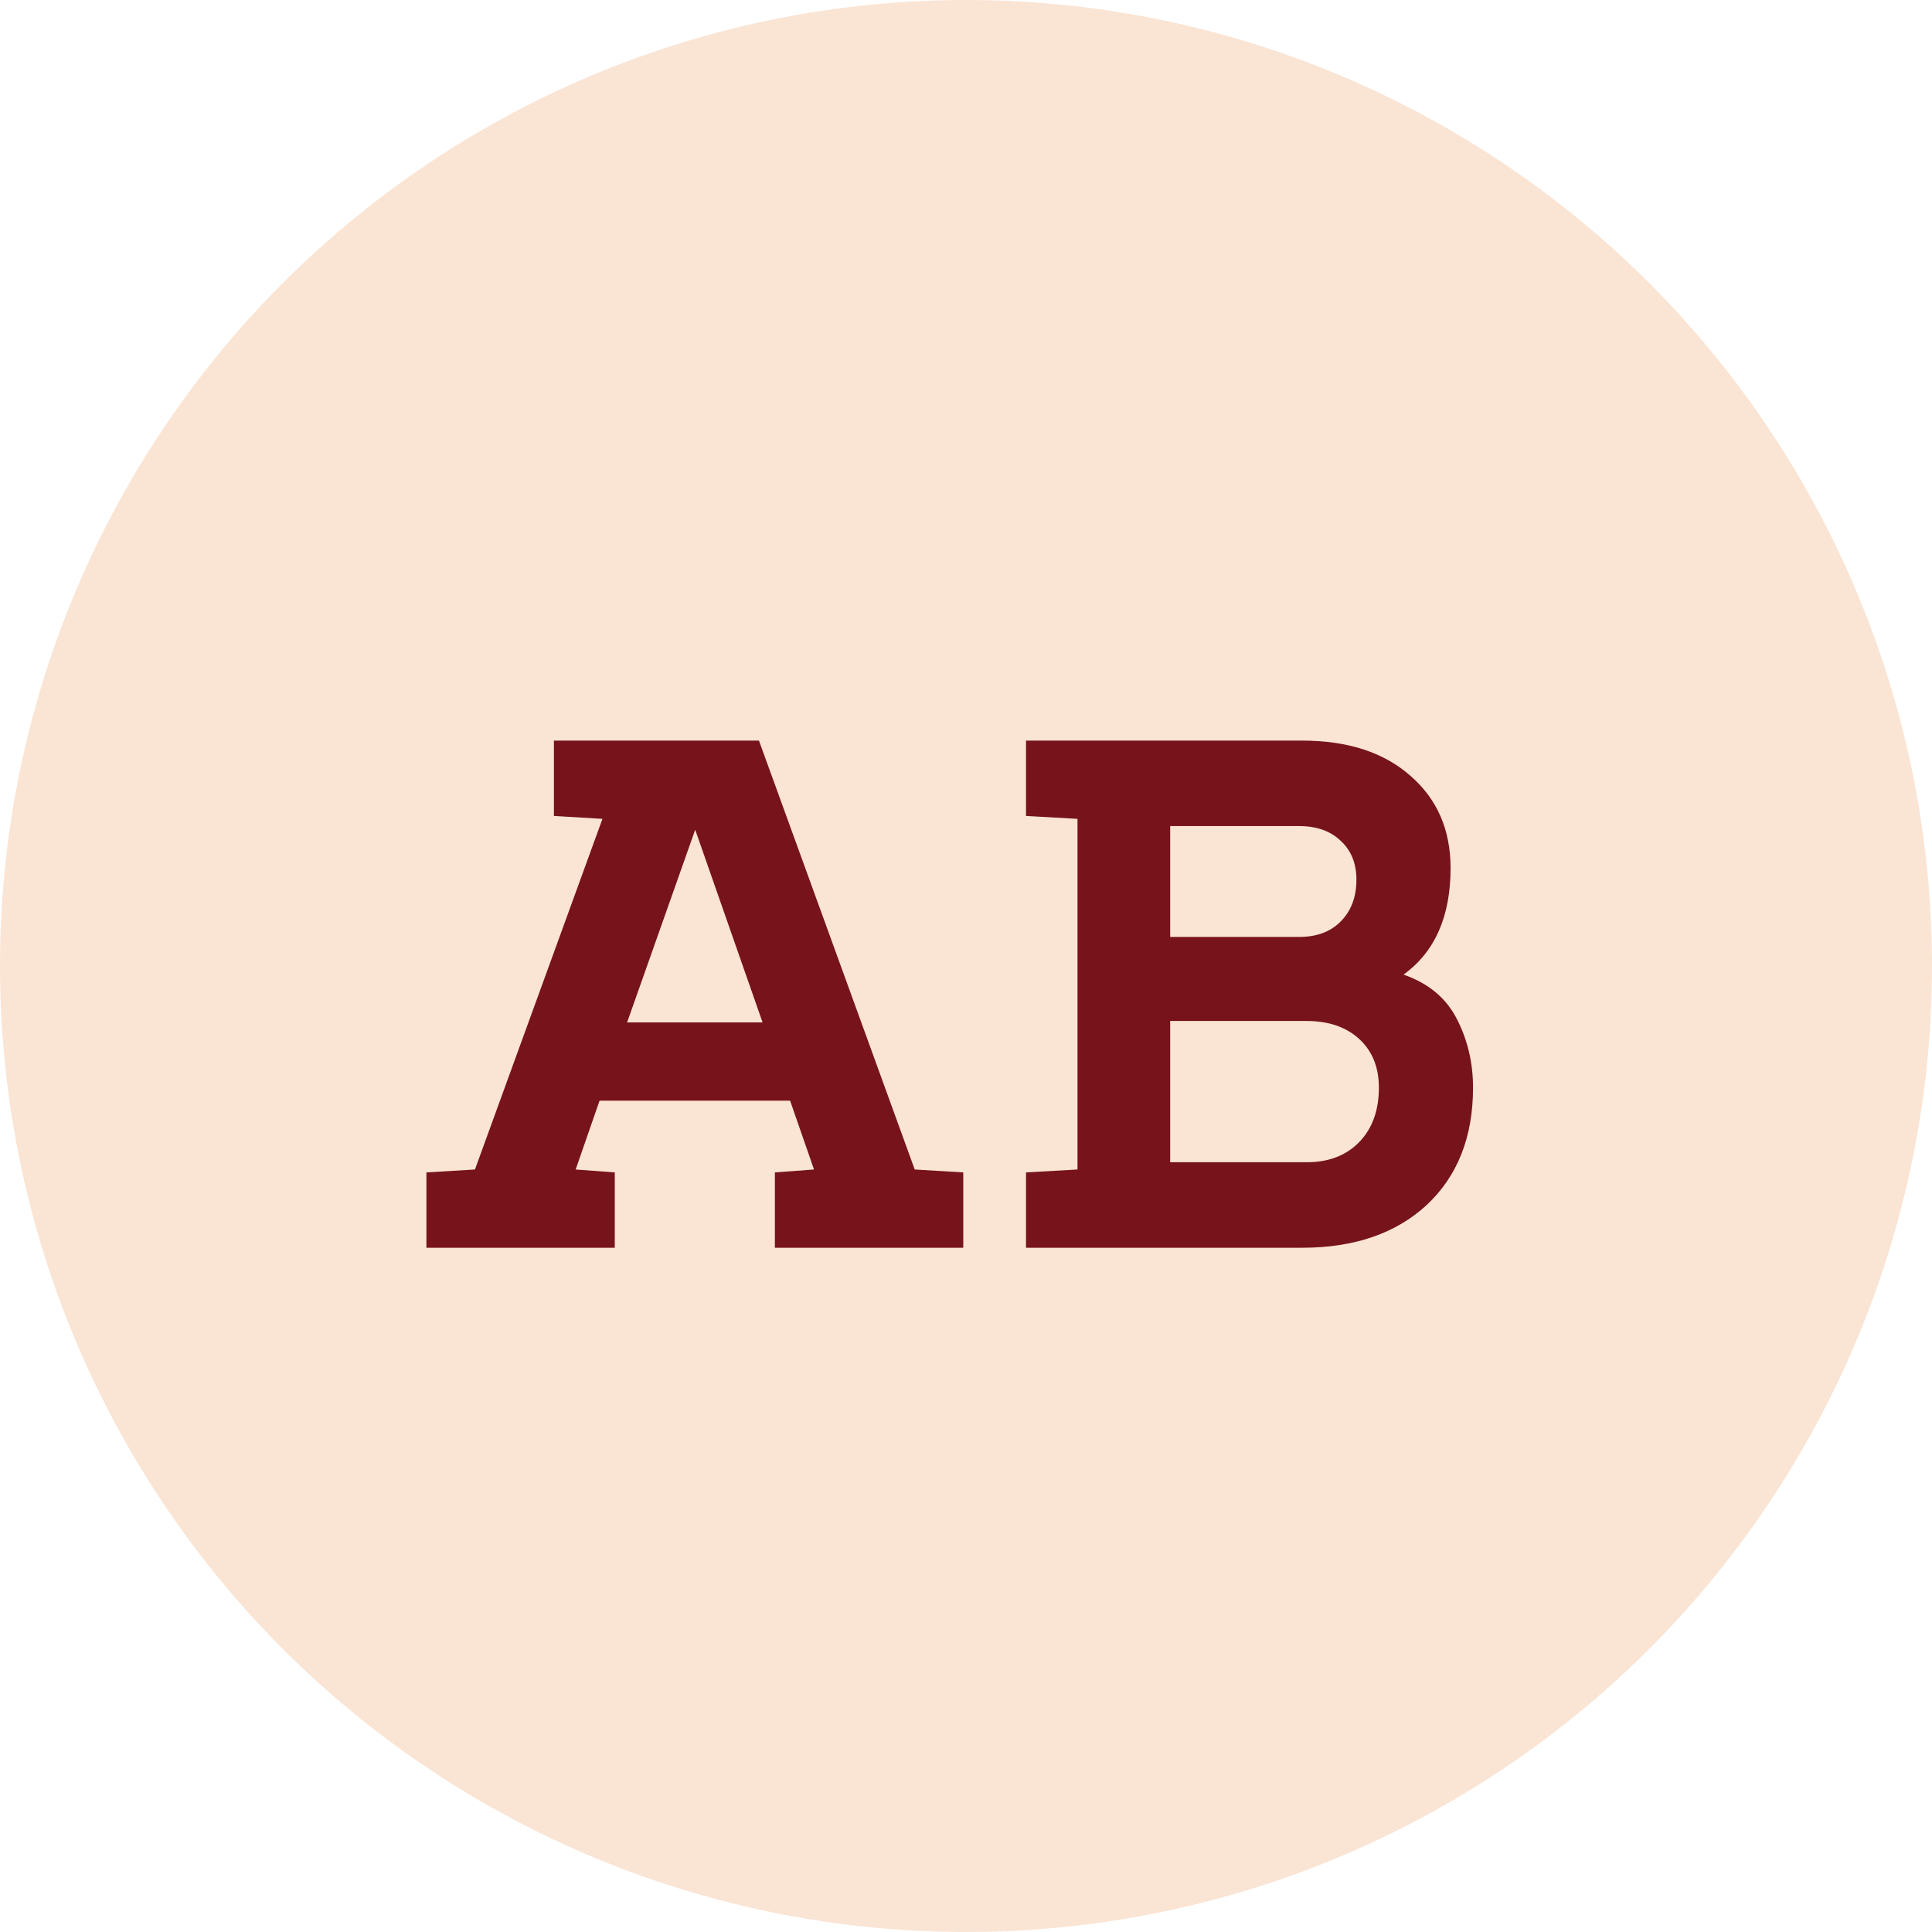
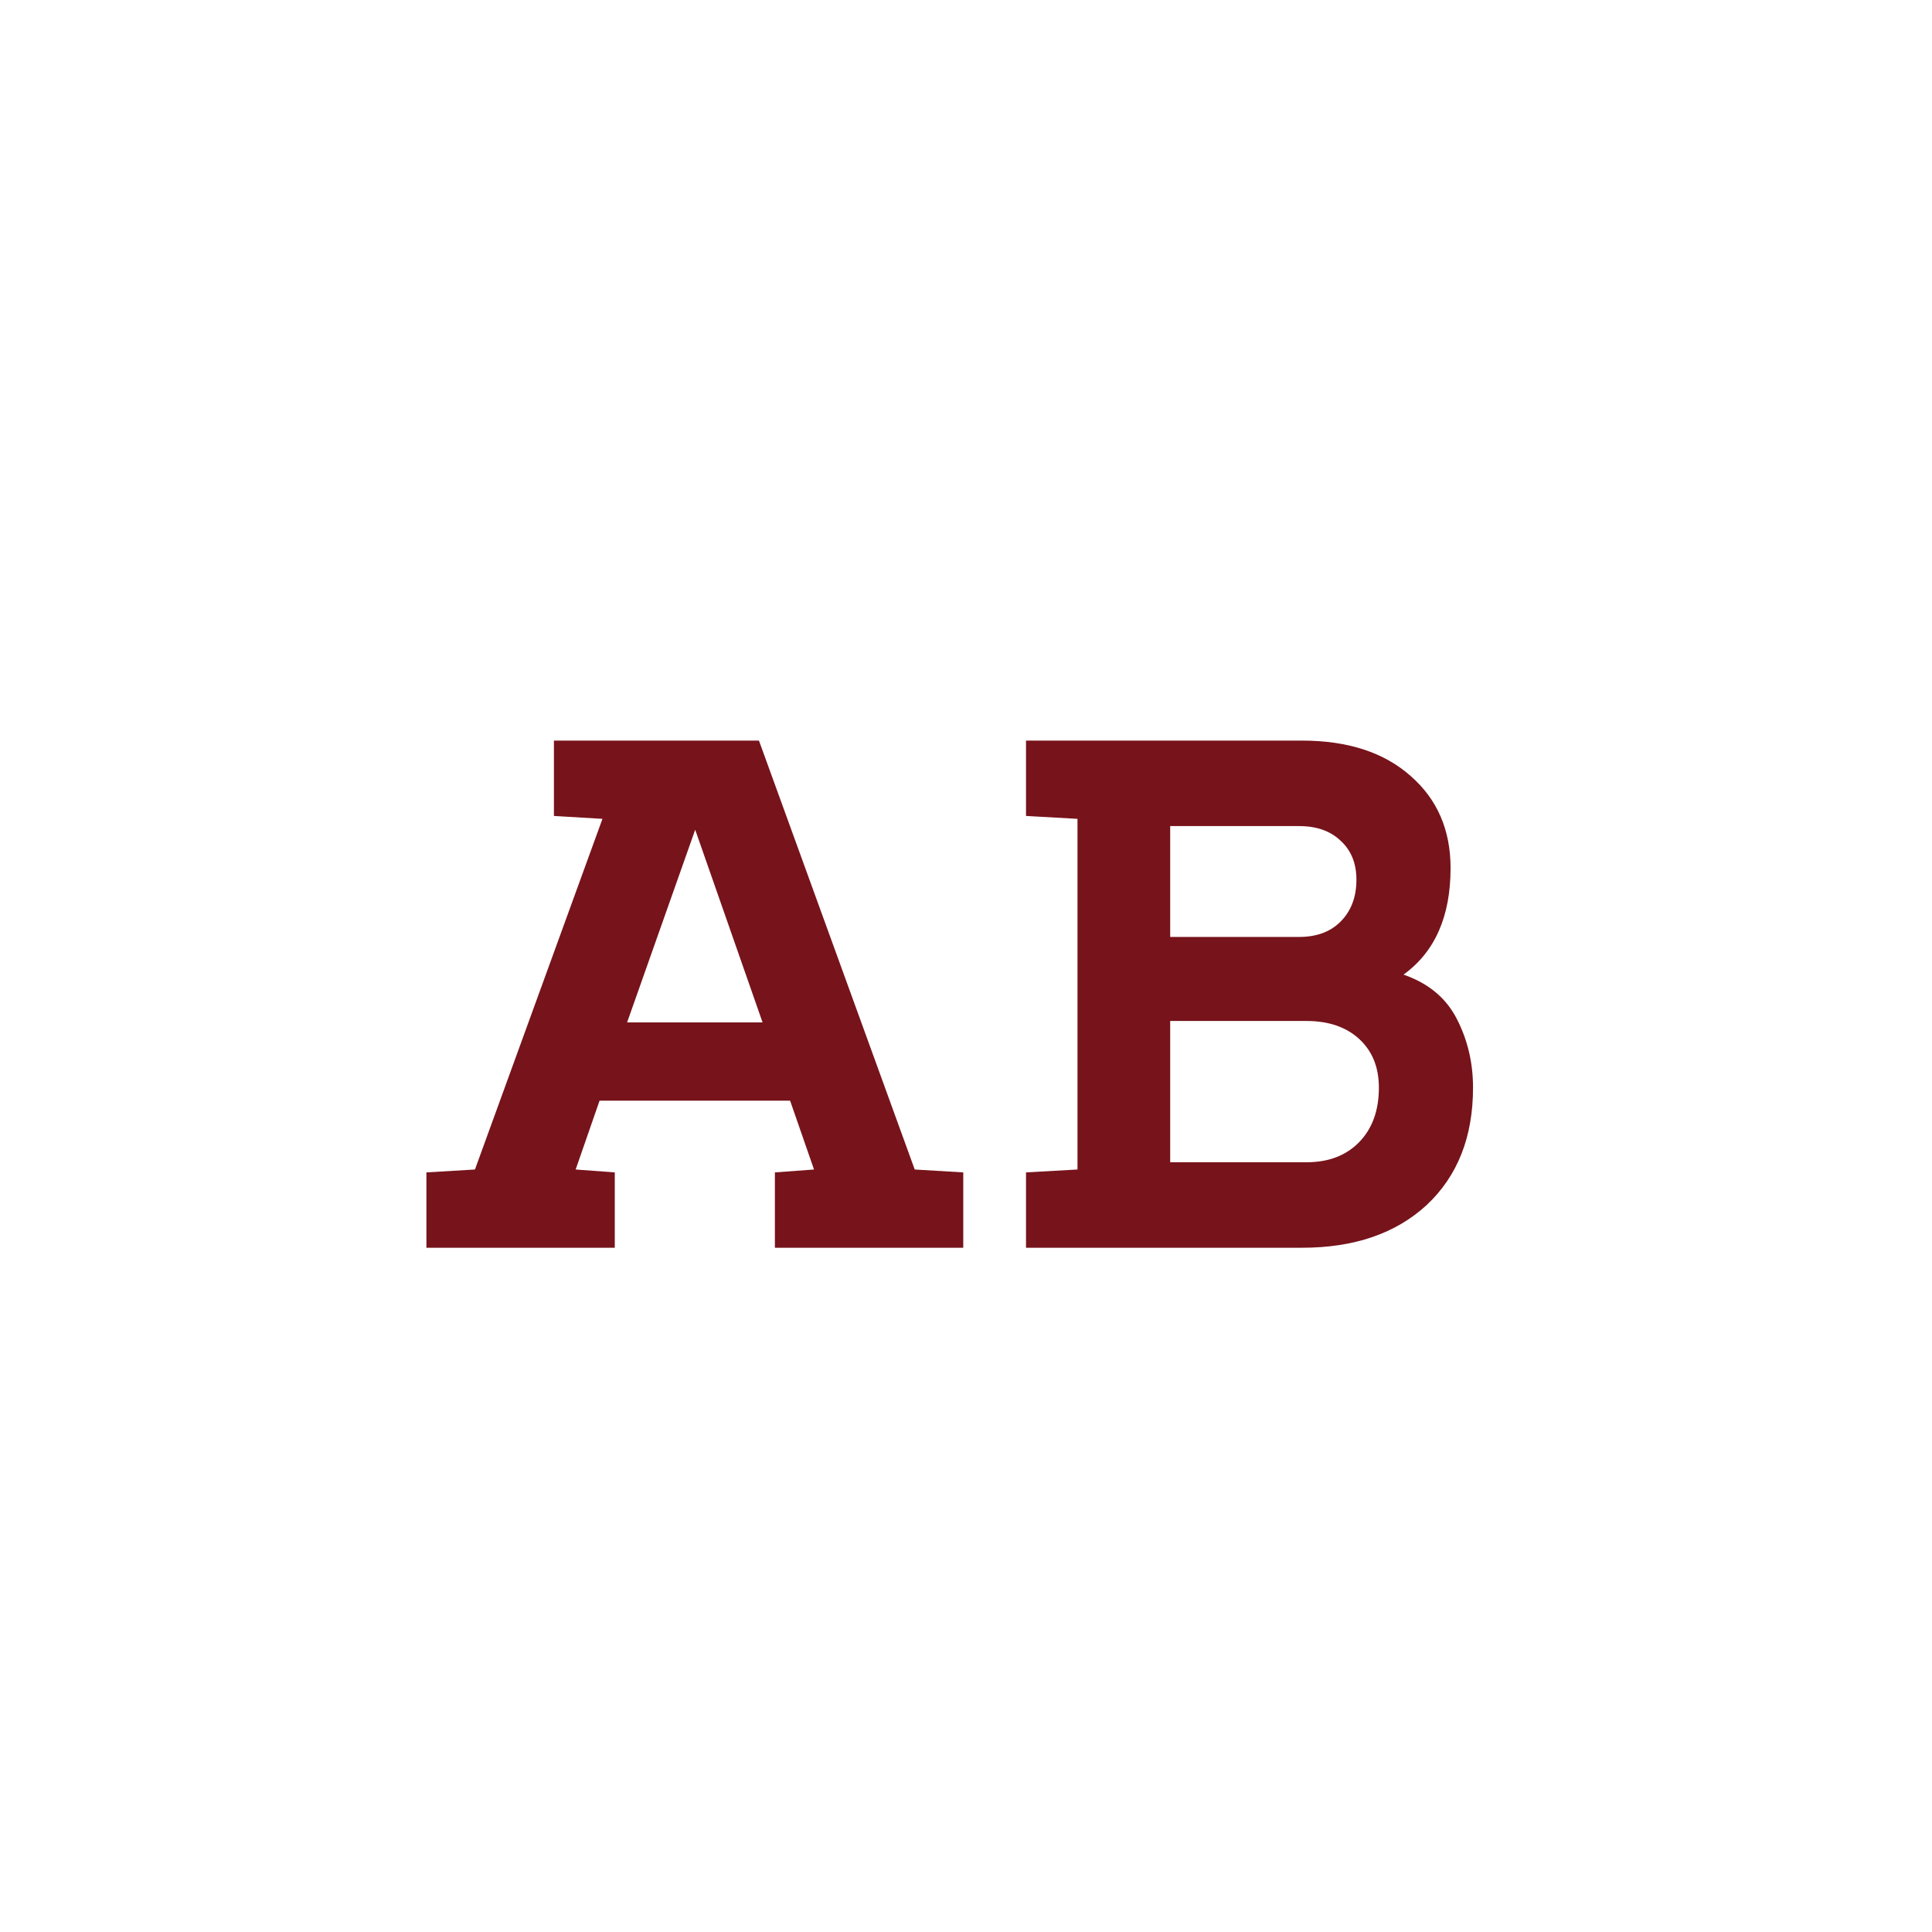
<svg xmlns="http://www.w3.org/2000/svg" width="48" height="48" viewBox="0 0 48 48" fill="none">
-   <circle cx="24" cy="24" r="24" fill="#FAE4D4" />
  <path d="M10.594 31H15.274V29.128L14.302 29.056L14.896 27.346H19.63L20.224 29.056L19.252 29.128V31H23.932V29.128L22.726 29.056L18.856 18.4H13.762V20.272L14.968 20.344L11.8 29.056L10.594 29.128V31ZM15.58 25.402L17.272 20.614L18.946 25.402H15.58ZM25.491 31H32.349C33.645 31 34.678 30.646 35.446 29.938C36.214 29.218 36.597 28.246 36.597 27.022C36.597 26.41 36.465 25.846 36.202 25.33C35.938 24.802 35.493 24.43 34.87 24.214C35.65 23.65 36.039 22.768 36.039 21.568C36.039 20.62 35.709 19.858 35.05 19.282C34.389 18.694 33.489 18.4 32.349 18.4H25.491V20.272L26.77 20.344V29.056L25.491 29.128V31ZM32.278 20.524C32.709 20.524 33.051 20.644 33.303 20.884C33.568 21.124 33.7 21.448 33.7 21.856C33.7 22.288 33.568 22.636 33.303 22.9C33.051 23.152 32.709 23.278 32.278 23.278H29.073V20.524H32.278ZM32.458 25.366C33.01 25.366 33.447 25.516 33.772 25.816C34.096 26.116 34.258 26.518 34.258 27.022C34.258 27.586 34.096 28.036 33.772 28.372C33.447 28.708 33.01 28.876 32.458 28.876H29.073V25.366H32.458Z" fill="#77131B" />
</svg>